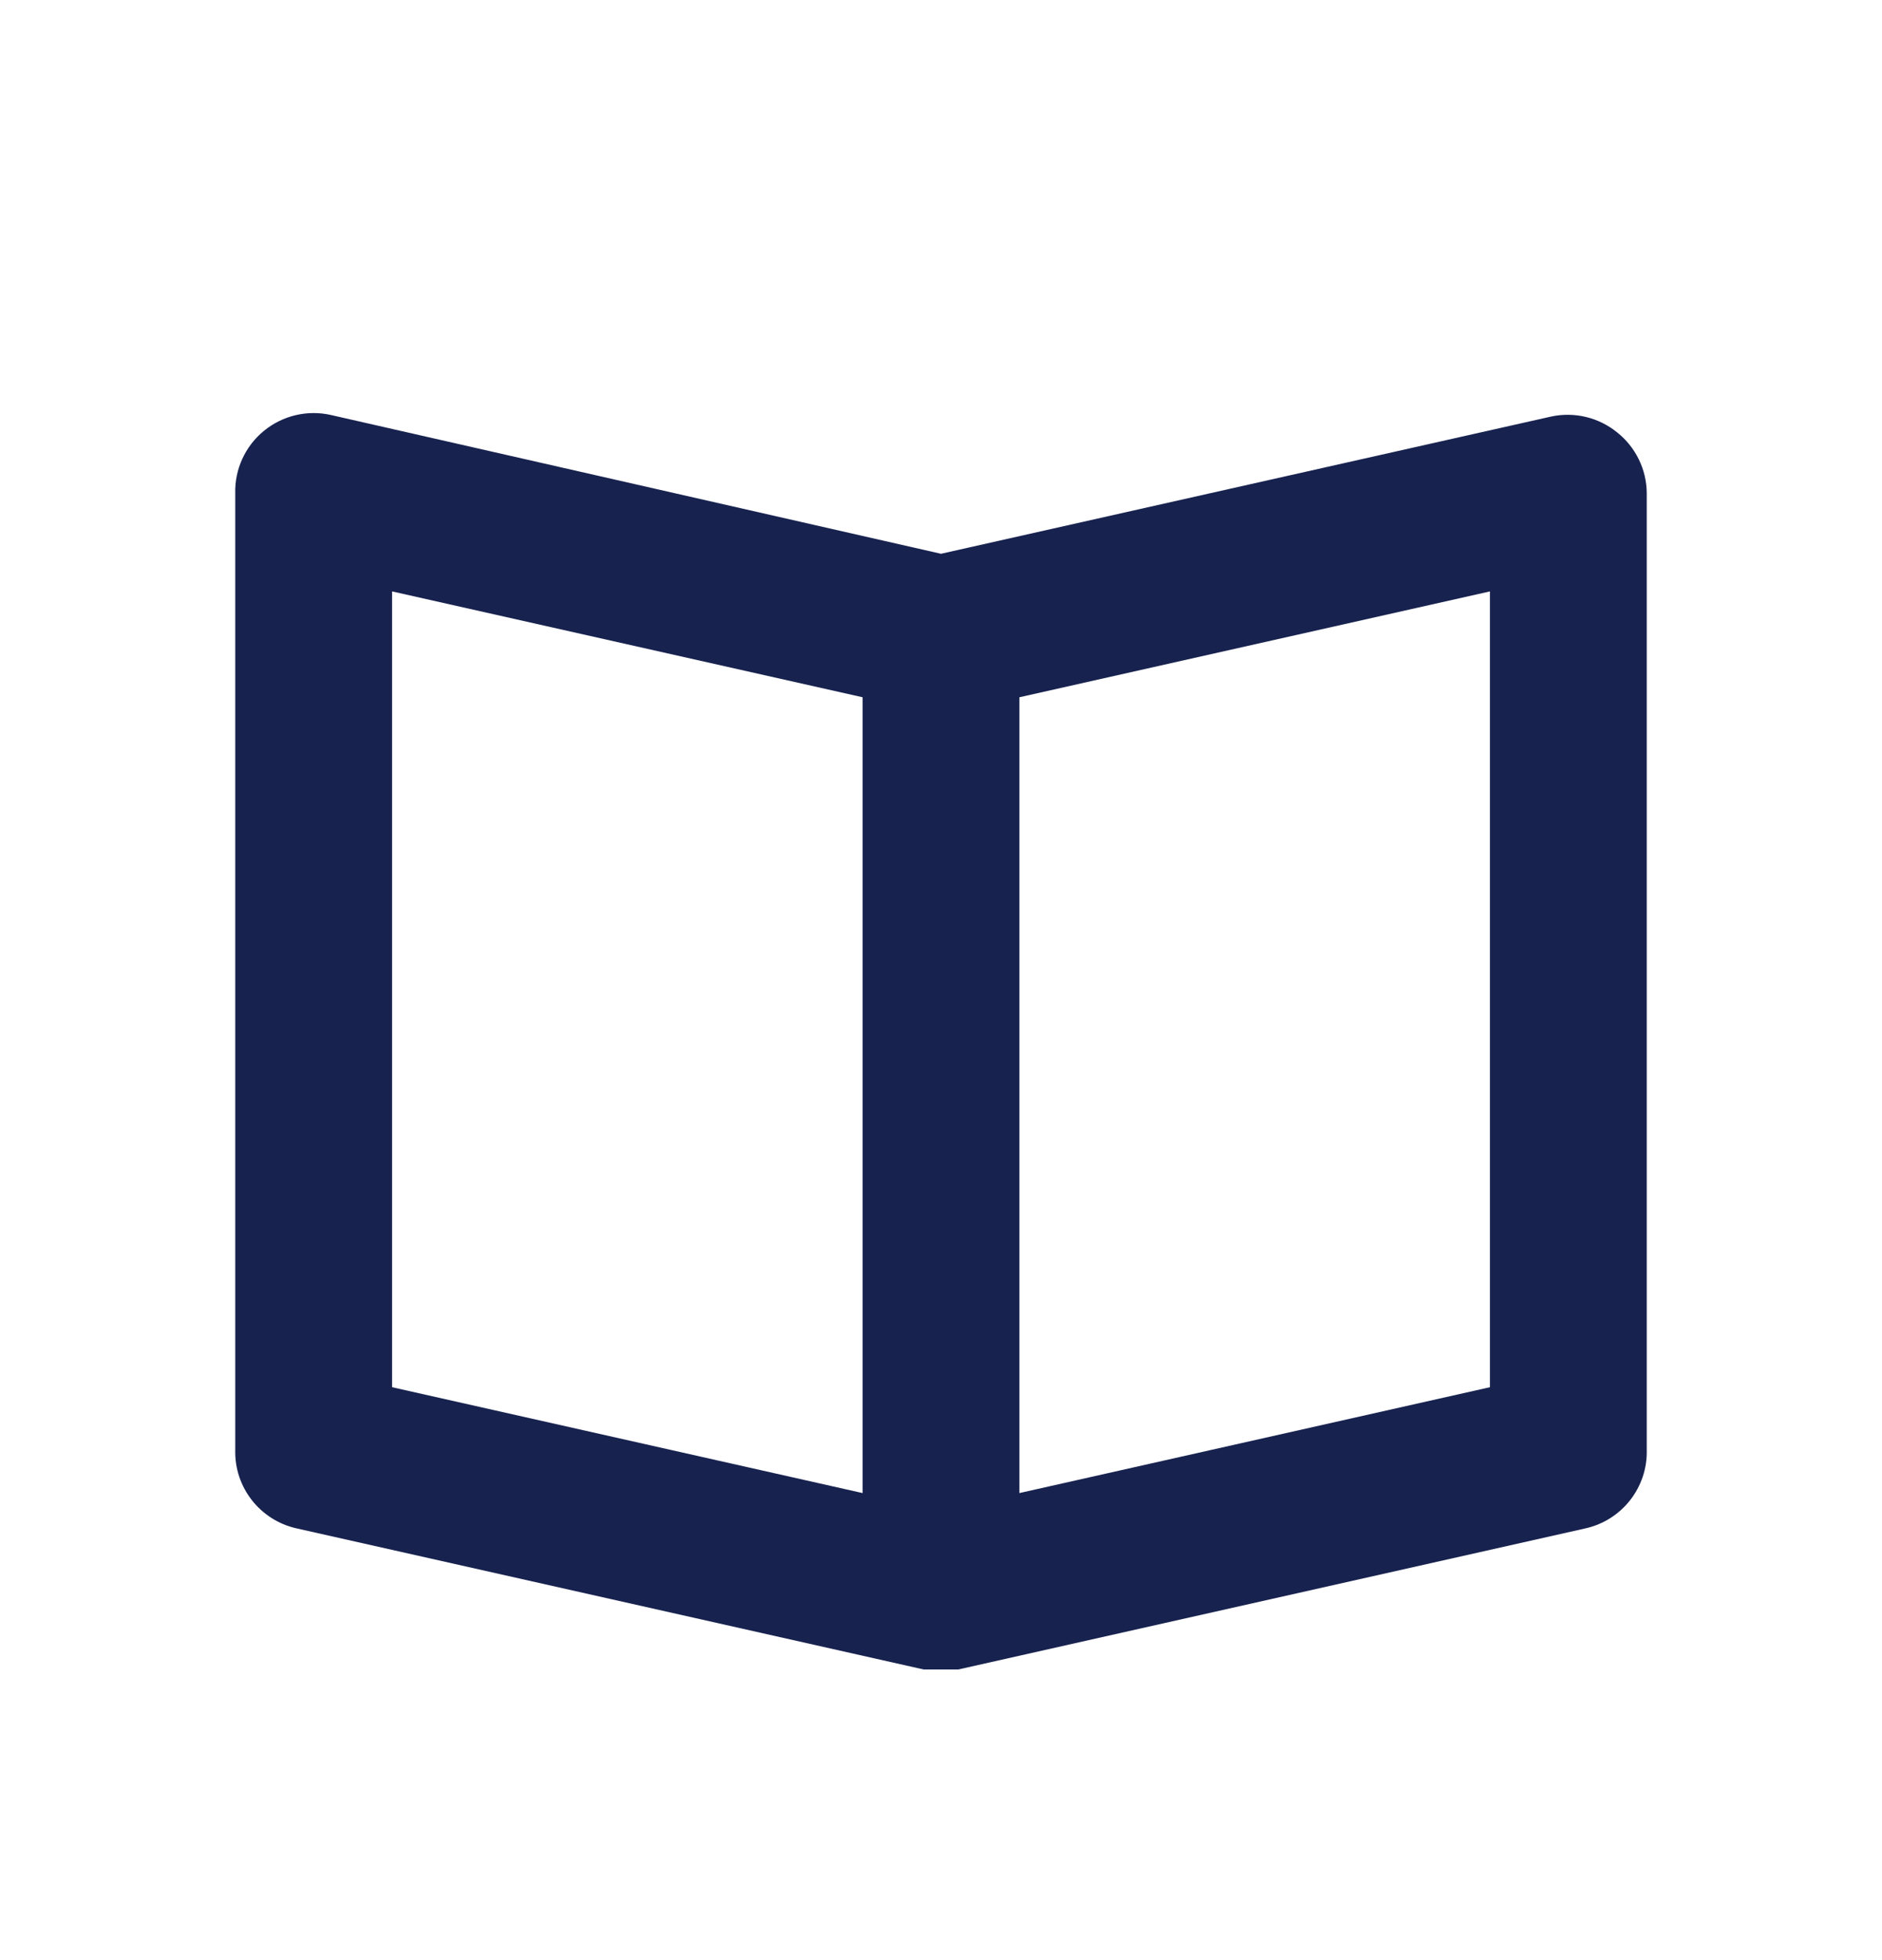
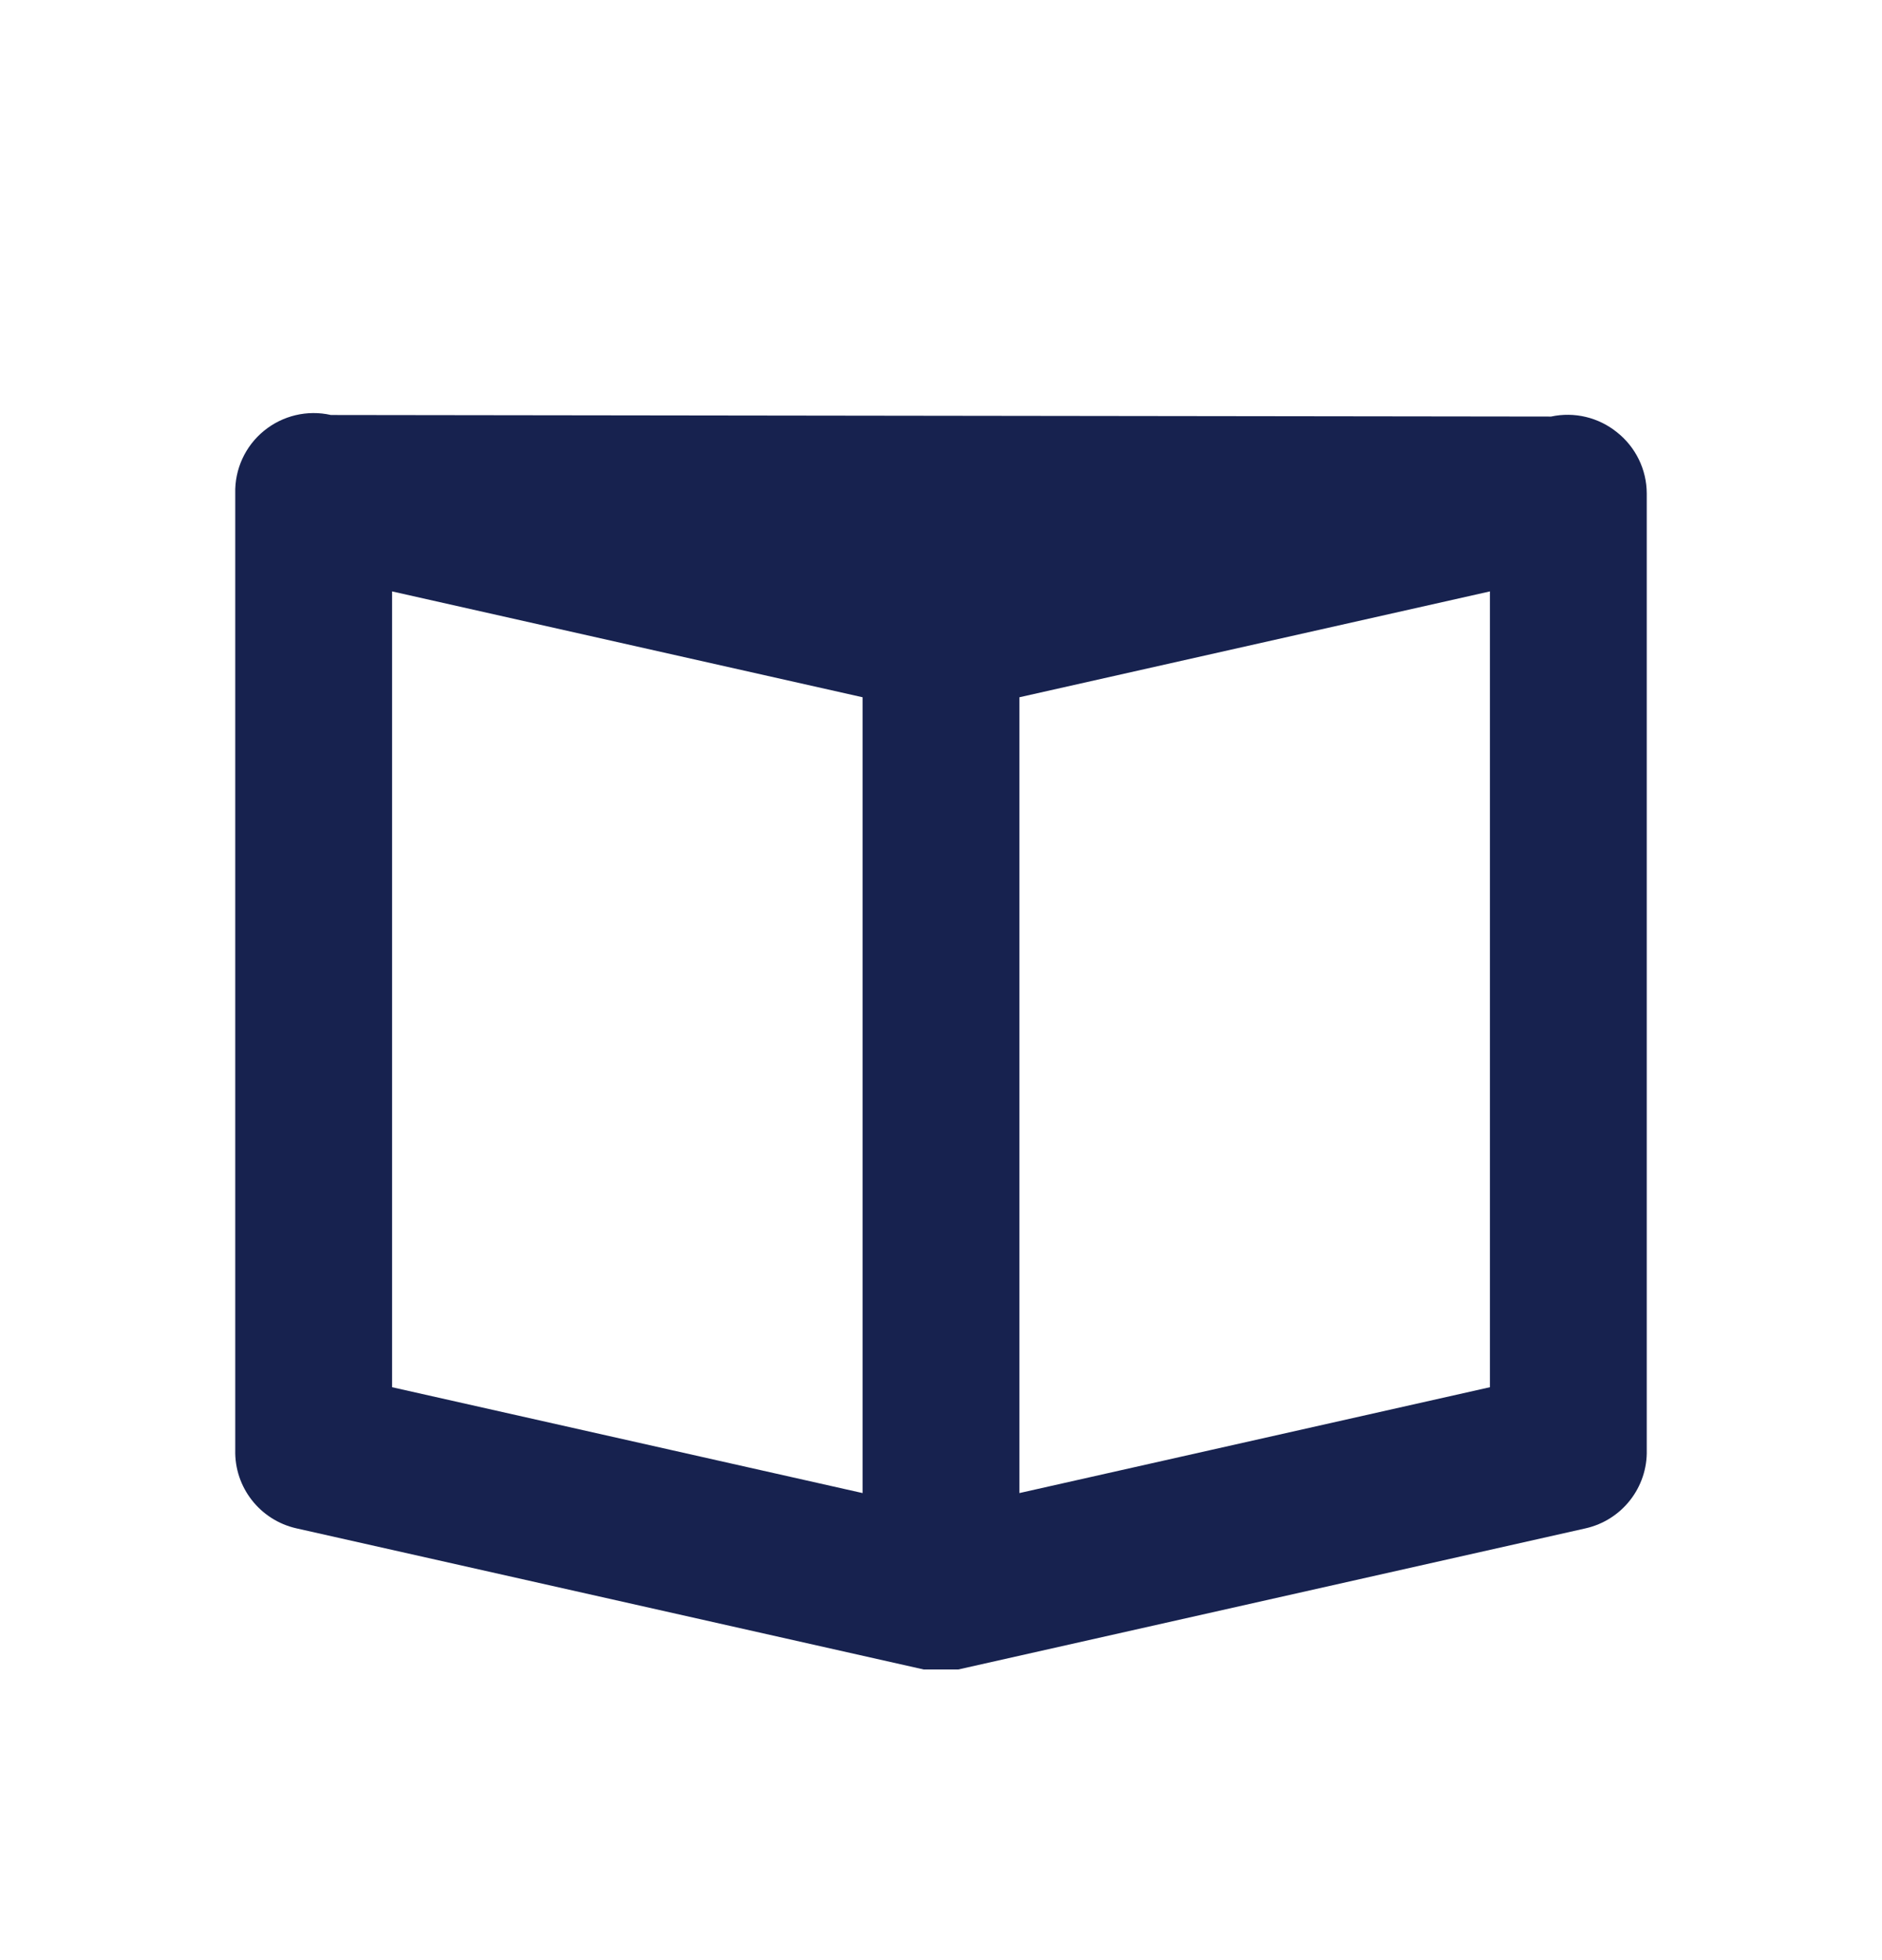
<svg xmlns="http://www.w3.org/2000/svg" width="24" height="25" viewBox="0 0 24 25" fill="none">
-   <path fill-rule="evenodd" clip-rule="evenodd" d="M20.62 5.513C20.385 5.323 20.076 5.249 19.78 5.313L12 7.063L4.22 5.293C3.919 5.225 3.604 5.3 3.366 5.495C3.127 5.69 2.992 5.985 3 6.293V18.493C2.988 18.97 3.315 19.388 3.78 19.493L11.78 21.293H12.22L20.22 19.493C20.685 19.388 21.012 18.97 21 18.493V6.293C20.999 5.989 20.859 5.702 20.62 5.513ZM5 7.543L11 8.893V19.043L5 17.693V7.543ZM19 17.693L13 19.043V8.893L19 7.543V17.693Z" fill="#17224F" />
+   <path fill-rule="evenodd" clip-rule="evenodd" d="M20.62 5.513C20.385 5.323 20.076 5.249 19.78 5.313L4.22 5.293C3.919 5.225 3.604 5.3 3.366 5.495C3.127 5.69 2.992 5.985 3 6.293V18.493C2.988 18.97 3.315 19.388 3.78 19.493L11.78 21.293H12.22L20.22 19.493C20.685 19.388 21.012 18.97 21 18.493V6.293C20.999 5.989 20.859 5.702 20.62 5.513ZM5 7.543L11 8.893V19.043L5 17.693V7.543ZM19 17.693L13 19.043V8.893L19 7.543V17.693Z" fill="#17224F" />
</svg>